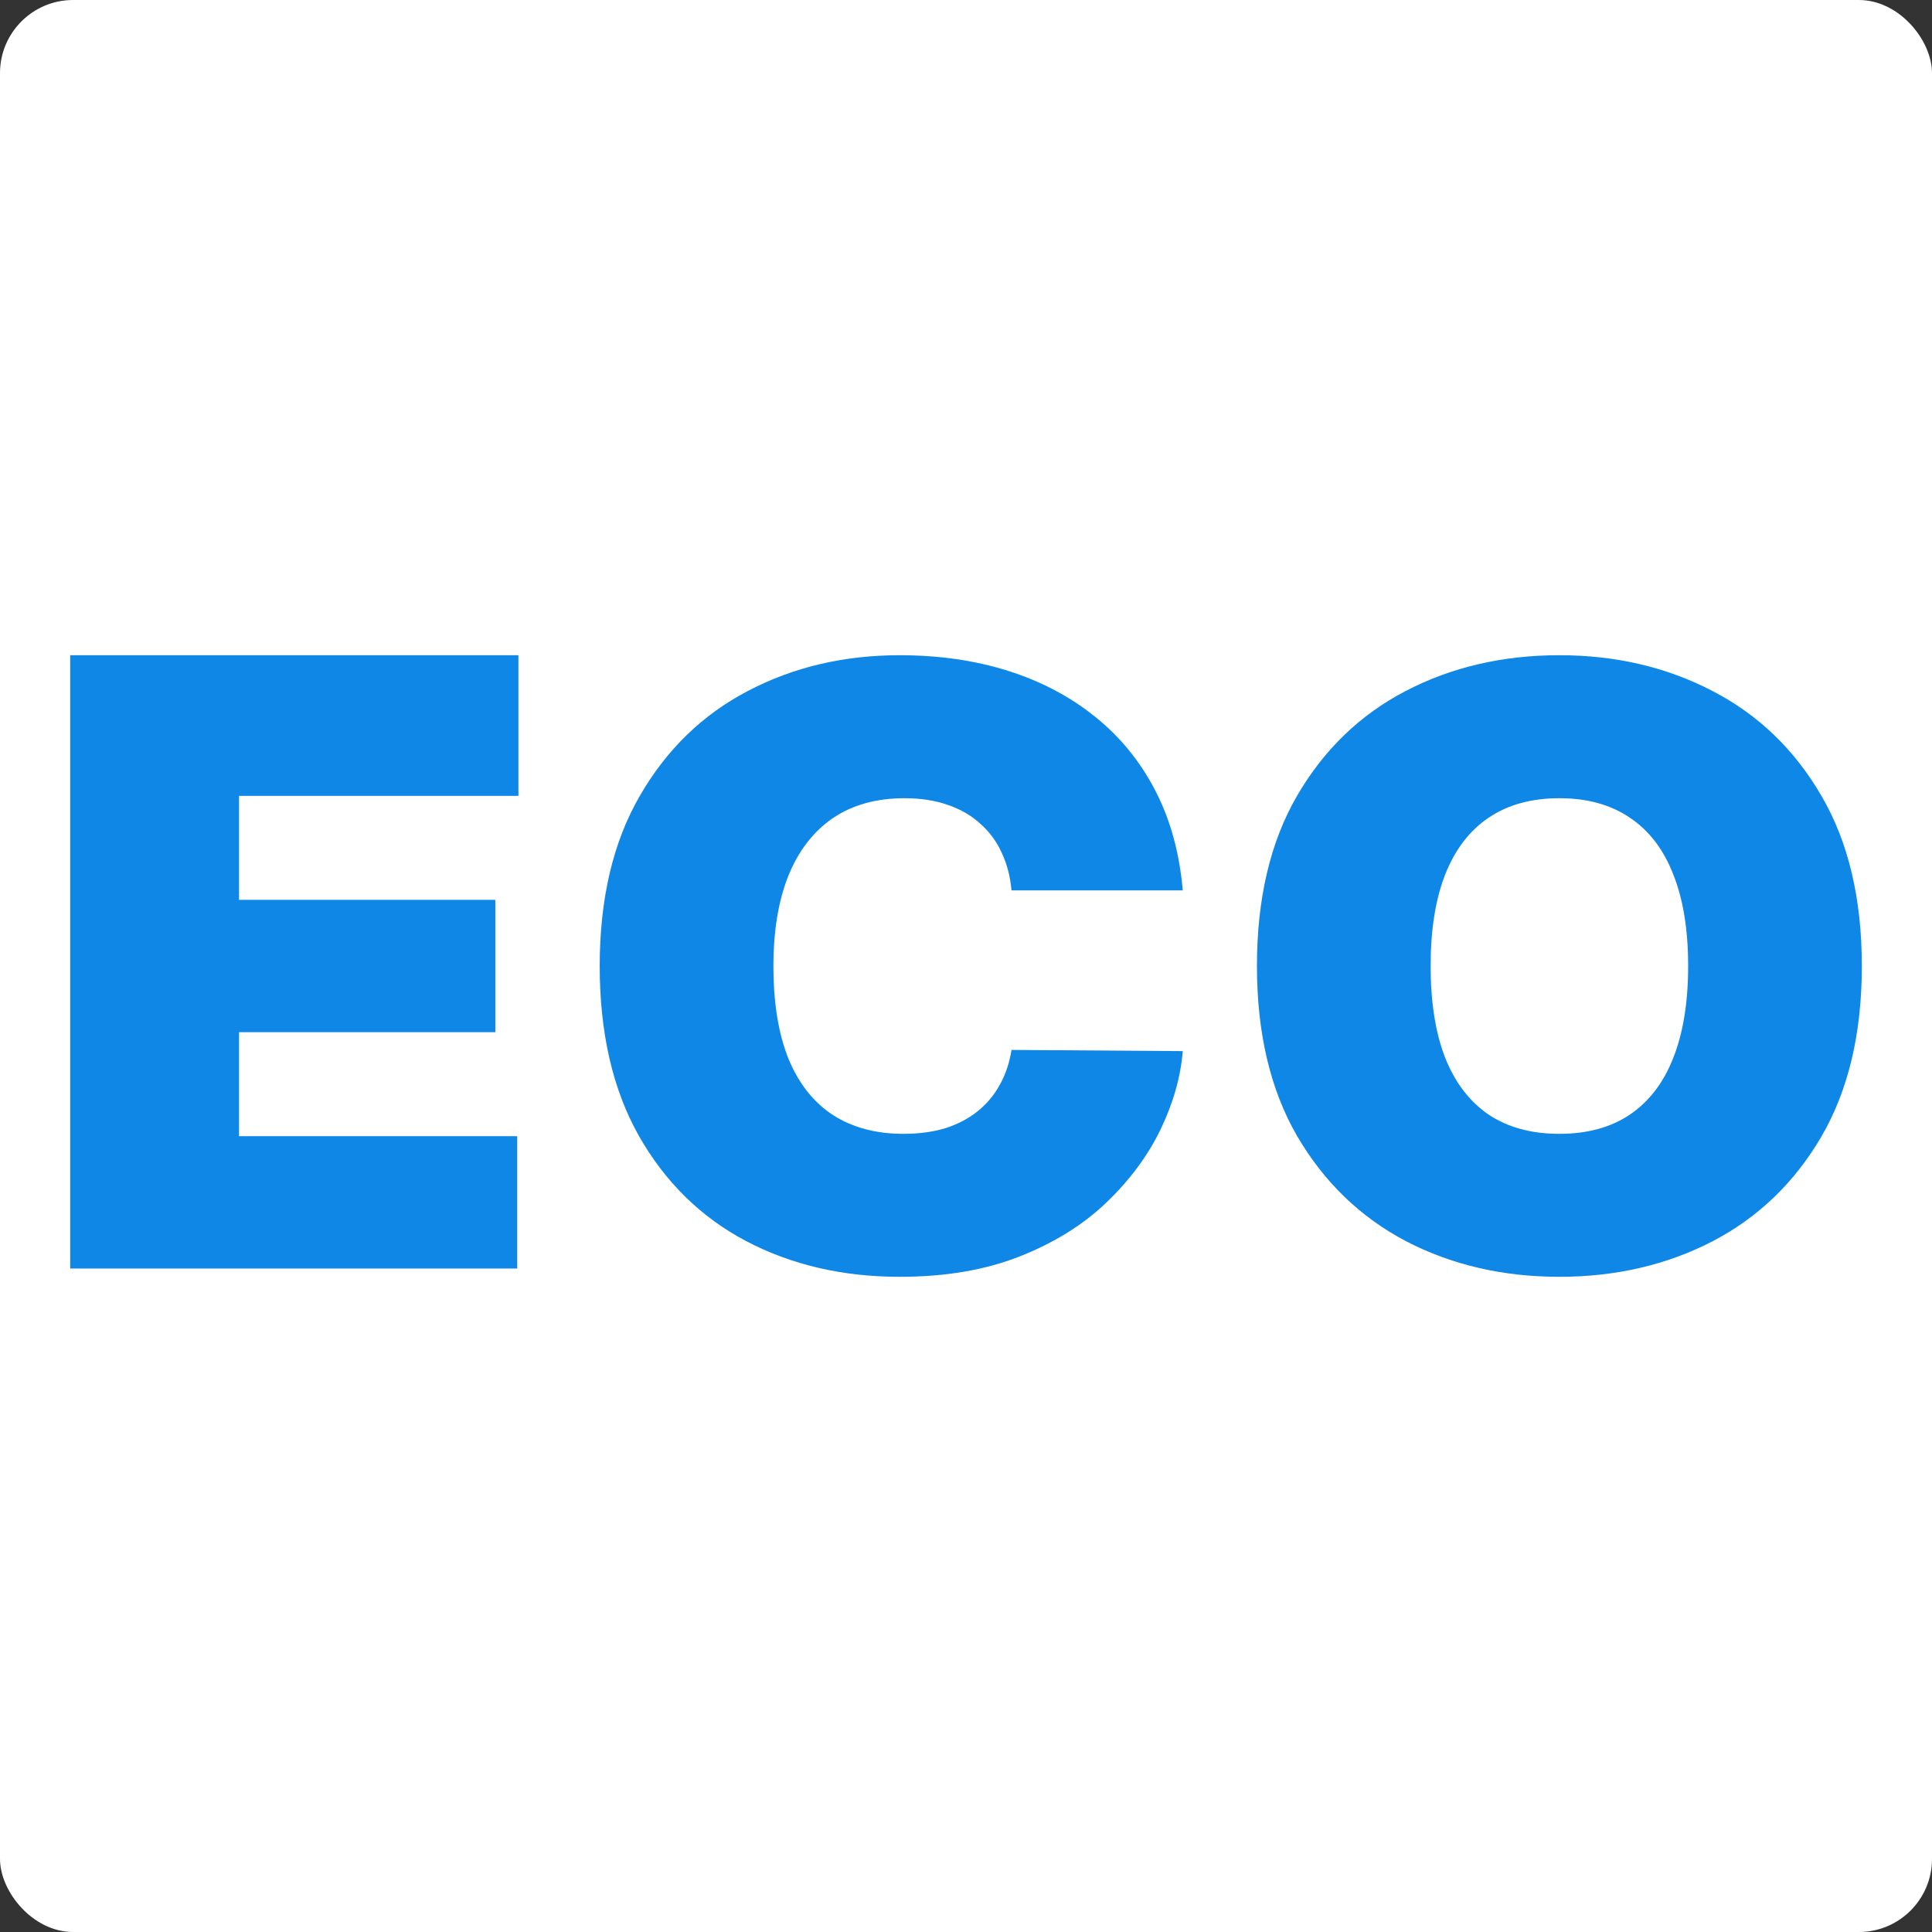
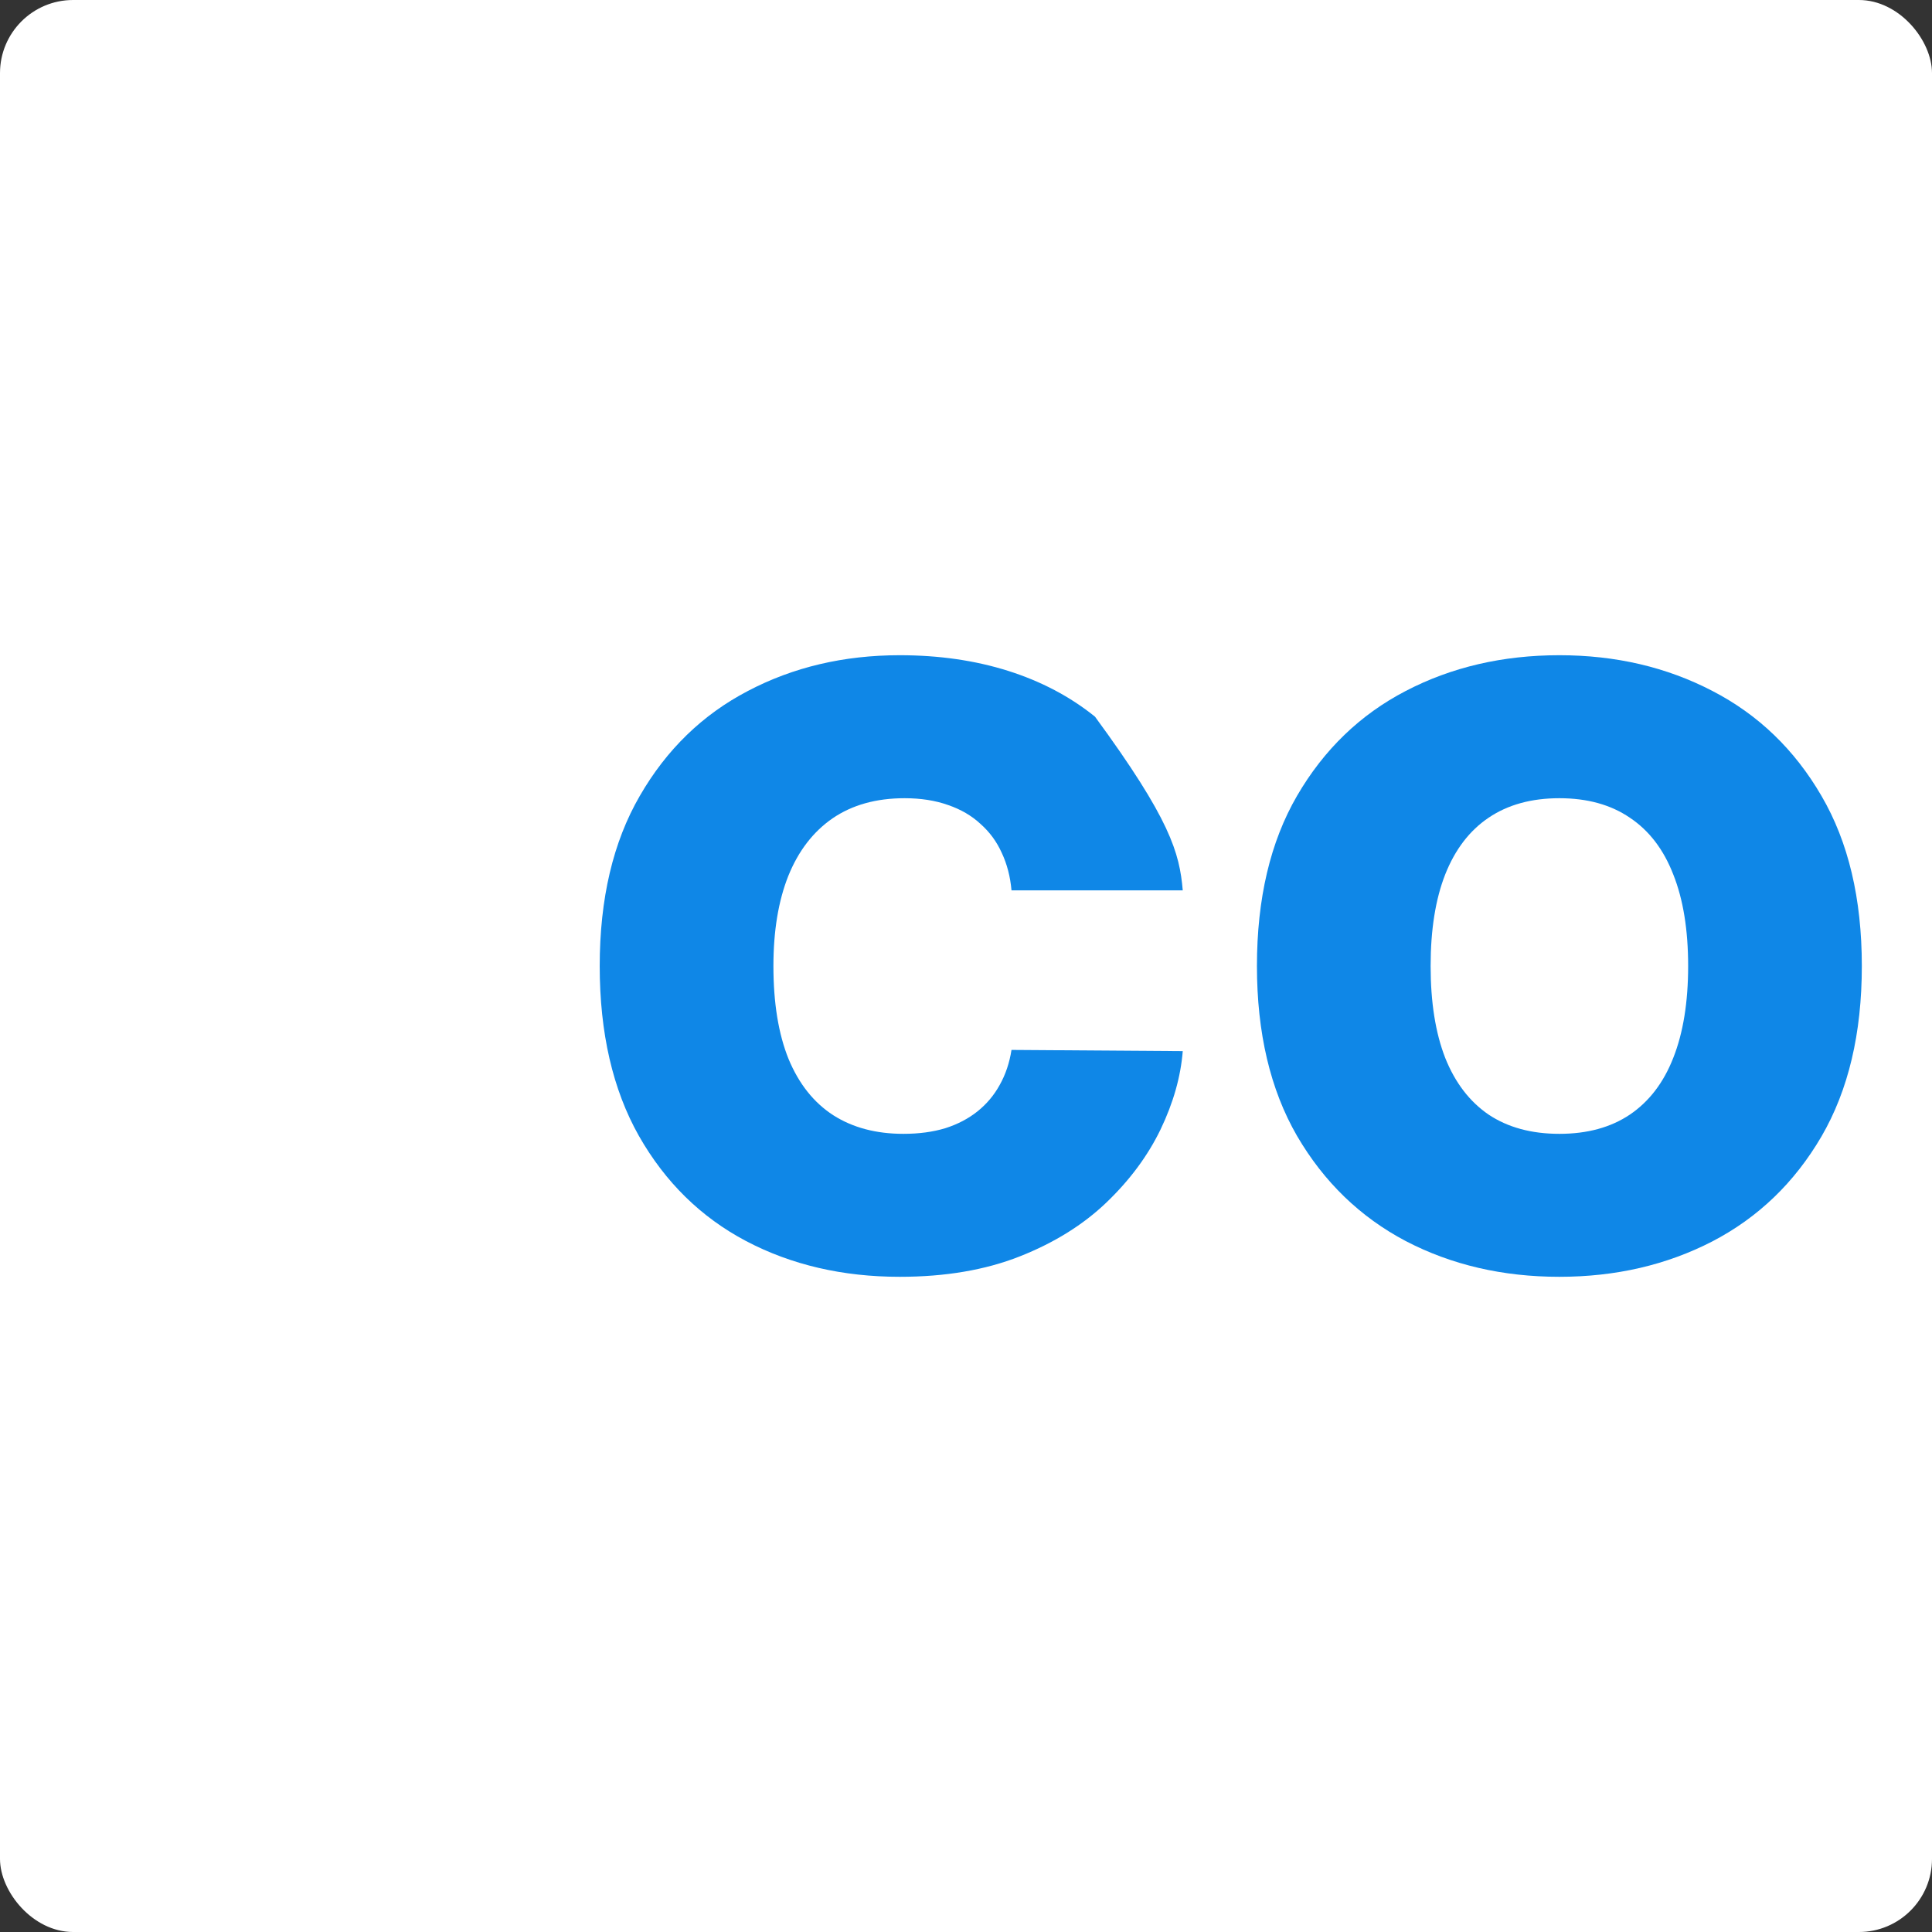
<svg xmlns="http://www.w3.org/2000/svg" width="78" height="78" viewBox="0 0 78 78" fill="none">
  <rect x="0" y="0" width="78" height="78" fill="#333333" stroke="none" />
  <rect width="78" height="78" rx="2.952" fill="white" />
-   <path d="M2.834 51.214V26.453H20.93V32.131H9.65V36.329H19.998V41.672H9.65V45.871H20.881V51.214H2.834Z" fill="#0F87E7" />
-   <path d="M47.751 35.947H40.837C40.788 35.391 40.657 34.886 40.444 34.433C40.24 33.979 39.954 33.59 39.586 33.264C39.226 32.93 38.789 32.675 38.274 32.5C37.759 32.317 37.175 32.226 36.521 32.226C35.377 32.226 34.408 32.496 33.615 33.037C32.831 33.578 32.234 34.353 31.826 35.363C31.425 36.373 31.225 37.585 31.225 39.001C31.225 40.496 31.429 41.748 31.838 42.758C32.255 43.76 32.855 44.515 33.64 45.024C34.425 45.525 35.369 45.776 36.472 45.776C37.101 45.776 37.665 45.7 38.164 45.549C38.663 45.39 39.096 45.163 39.464 44.869C39.831 44.575 40.13 44.221 40.358 43.807C40.596 43.386 40.755 42.913 40.837 42.388L47.751 42.436C47.669 43.469 47.371 44.523 46.856 45.597C46.341 46.662 45.61 47.648 44.662 48.555C43.722 49.453 42.557 50.177 41.168 50.725C39.778 51.274 38.164 51.548 36.325 51.548C34.02 51.548 31.952 51.067 30.121 50.105C28.299 49.143 26.856 47.728 25.794 45.859C24.739 43.99 24.212 41.704 24.212 39.001C24.212 36.281 24.752 33.991 25.831 32.131C26.909 30.262 28.364 28.851 30.195 27.896C32.026 26.934 34.069 26.453 36.325 26.453C37.91 26.453 39.37 26.664 40.702 27.085C42.034 27.507 43.203 28.123 44.208 28.934C45.213 29.737 46.023 30.727 46.636 31.904C47.248 33.081 47.62 34.429 47.751 35.947Z" fill="#0F87E7" />
+   <path d="M47.751 35.947H40.837C40.788 35.391 40.657 34.886 40.444 34.433C40.24 33.979 39.954 33.59 39.586 33.264C39.226 32.93 38.789 32.675 38.274 32.5C37.759 32.317 37.175 32.226 36.521 32.226C35.377 32.226 34.408 32.496 33.615 33.037C32.831 33.578 32.234 34.353 31.826 35.363C31.425 36.373 31.225 37.585 31.225 39.001C31.225 40.496 31.429 41.748 31.838 42.758C32.255 43.76 32.855 44.515 33.64 45.024C34.425 45.525 35.369 45.776 36.472 45.776C37.101 45.776 37.665 45.7 38.164 45.549C38.663 45.39 39.096 45.163 39.464 44.869C39.831 44.575 40.13 44.221 40.358 43.807C40.596 43.386 40.755 42.913 40.837 42.388L47.751 42.436C47.669 43.469 47.371 44.523 46.856 45.597C46.341 46.662 45.61 47.648 44.662 48.555C43.722 49.453 42.557 50.177 41.168 50.725C39.778 51.274 38.164 51.548 36.325 51.548C34.02 51.548 31.952 51.067 30.121 50.105C28.299 49.143 26.856 47.728 25.794 45.859C24.739 43.99 24.212 41.704 24.212 39.001C24.212 36.281 24.752 33.991 25.831 32.131C26.909 30.262 28.364 28.851 30.195 27.896C32.026 26.934 34.069 26.453 36.325 26.453C37.91 26.453 39.37 26.664 40.702 27.085C42.034 27.507 43.203 28.123 44.208 28.934C47.248 33.081 47.62 34.429 47.751 35.947Z" fill="#0F87E7" />
  <path d="M75.167 39.001C75.167 41.72 74.624 44.014 73.537 45.883C72.45 47.743 70.983 49.155 69.135 50.117C67.288 51.071 65.229 51.548 62.956 51.548C60.668 51.548 58.6 51.067 56.753 50.105C54.914 49.135 53.451 47.72 52.364 45.859C51.285 43.99 50.746 41.704 50.746 39.001C50.746 36.281 51.285 33.991 52.364 32.131C53.451 30.262 54.914 28.851 56.753 27.896C58.6 26.934 60.668 26.453 62.956 26.453C65.229 26.453 67.288 26.934 69.135 27.896C70.983 28.851 72.45 30.262 73.537 32.131C74.624 33.991 75.167 36.281 75.167 39.001ZM68.155 39.001C68.155 37.538 67.954 36.305 67.554 35.303C67.162 34.293 66.577 33.53 65.801 33.013C65.032 32.488 64.084 32.226 62.956 32.226C61.829 32.226 60.876 32.488 60.1 33.013C59.332 33.53 58.747 34.293 58.347 35.303C57.954 36.305 57.758 37.538 57.758 39.001C57.758 40.464 57.954 41.7 58.347 42.71C58.747 43.712 59.332 44.475 60.1 45C60.876 45.517 61.829 45.776 62.956 45.776C64.084 45.776 65.032 45.517 65.801 45C66.577 44.475 67.162 43.712 67.554 42.71C67.954 41.7 68.155 40.464 68.155 39.001Z" fill="#0F87E7" />
</svg>